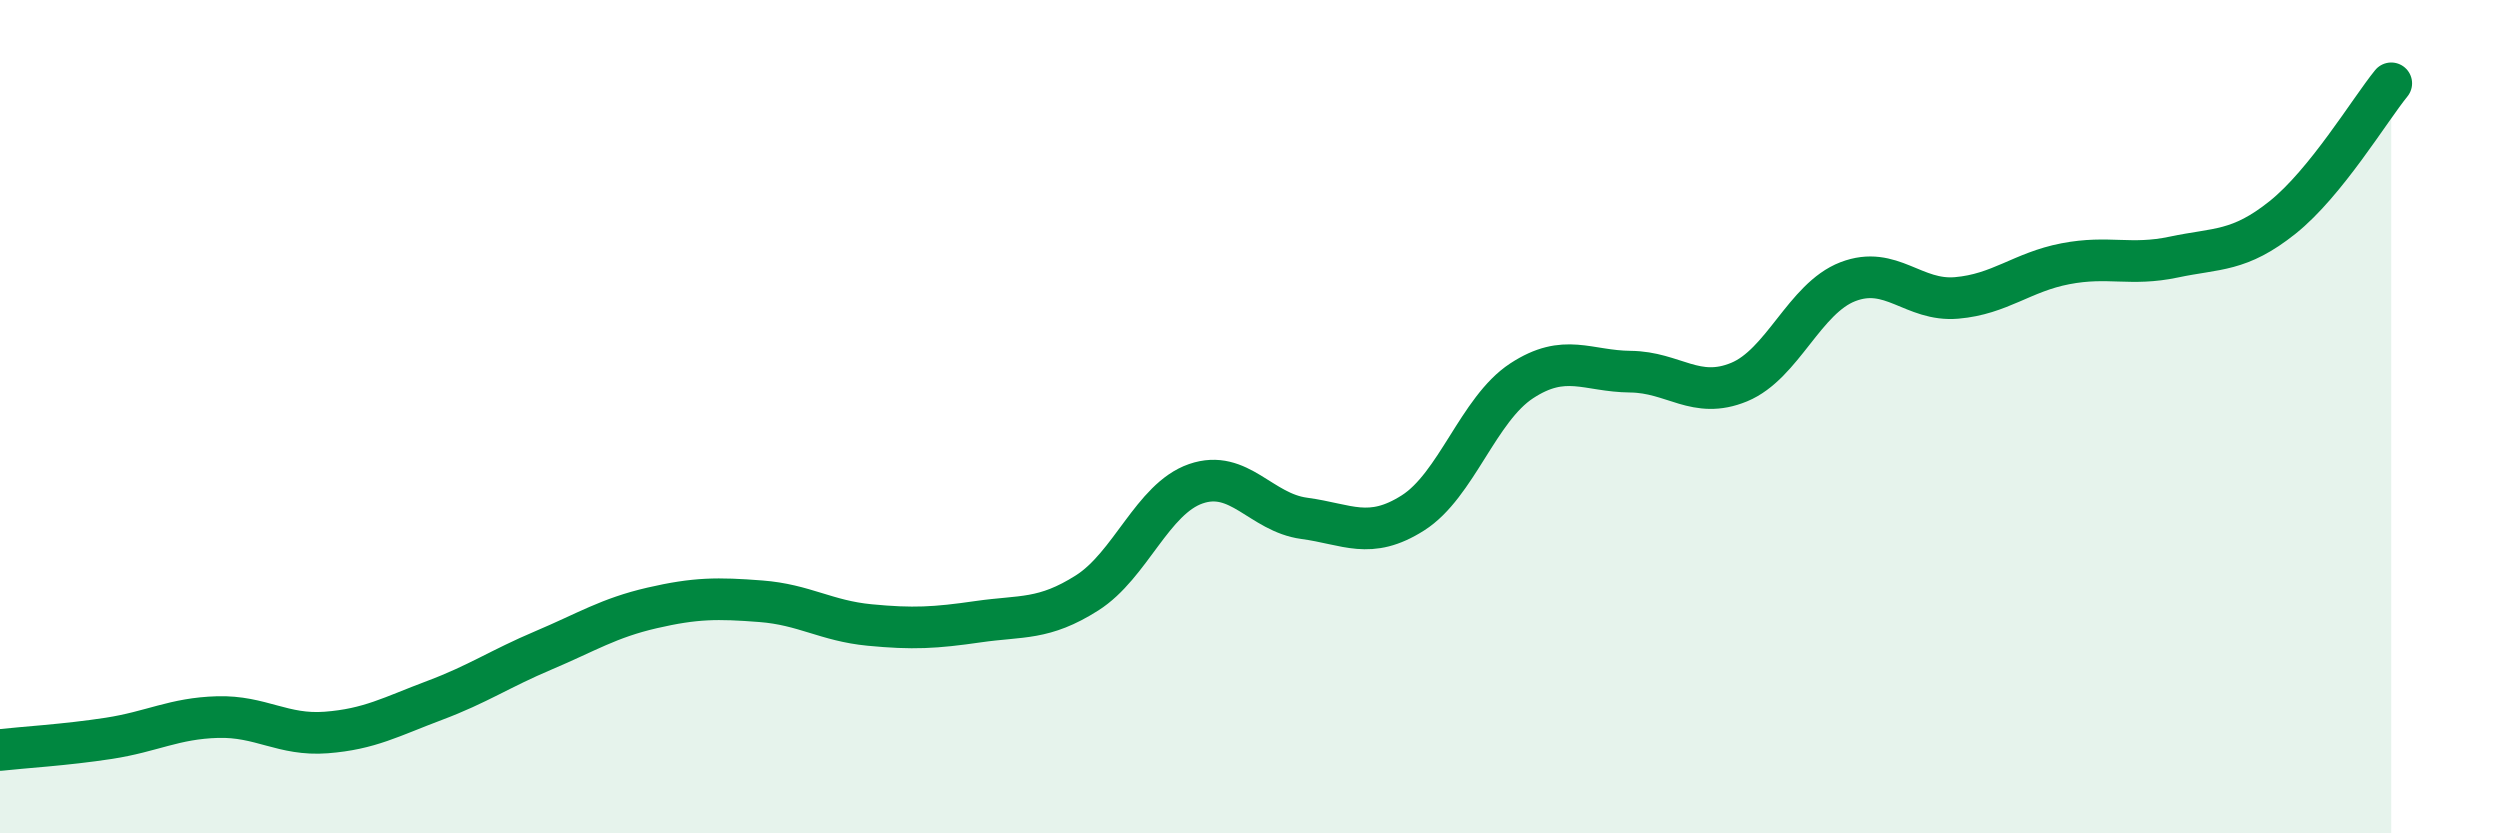
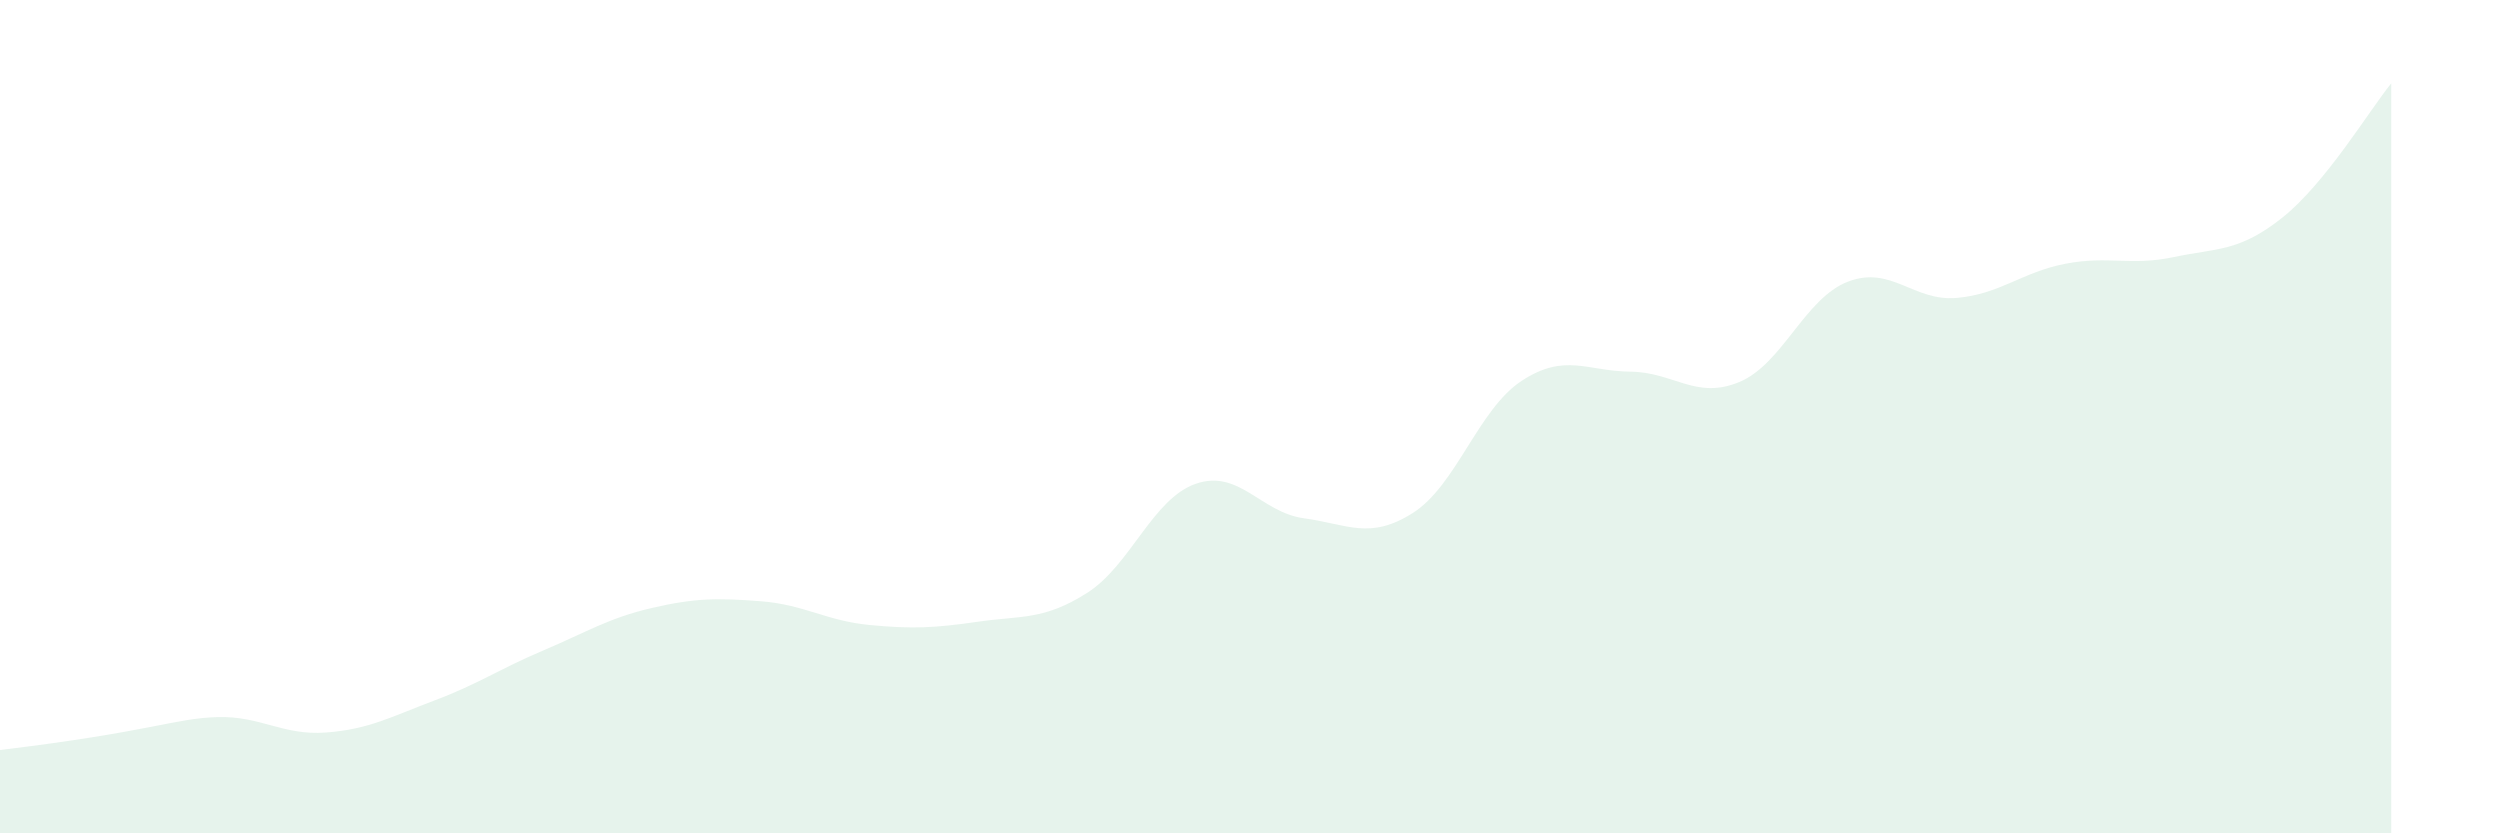
<svg xmlns="http://www.w3.org/2000/svg" width="60" height="20" viewBox="0 0 60 20">
-   <path d="M 0,18 C 0.52,17.94 1.57,17.88 2.61,17.72 C 3.65,17.56 4.18,17.24 5.22,17.21 C 6.26,17.18 6.79,17.66 7.83,17.58 C 8.87,17.5 9.39,17.2 10.43,16.81 C 11.47,16.42 12,16.05 13.04,15.61 C 14.08,15.17 14.61,14.83 15.65,14.59 C 16.69,14.35 17.22,14.35 18.26,14.43 C 19.3,14.51 19.83,14.9 20.87,15 C 21.91,15.1 22.44,15.07 23.48,14.92 C 24.52,14.77 25.05,14.89 26.09,14.23 C 27.13,13.57 27.66,11.97 28.7,11.61 C 29.74,11.25 30.26,12.3 31.3,12.44 C 32.34,12.58 32.87,12.97 33.91,12.31 C 34.95,11.65 35.48,9.82 36.52,9.14 C 37.56,8.46 38.09,8.91 39.13,8.92 C 40.17,8.93 40.7,9.6 41.74,9.17 C 42.78,8.74 43.31,7.16 44.35,6.76 C 45.39,6.36 45.92,7.24 46.96,7.15 C 48,7.06 48.53,6.53 49.57,6.33 C 50.61,6.13 51.13,6.39 52.17,6.17 C 53.21,5.95 53.74,6.05 54.78,5.22 C 55.82,4.39 56.87,2.64 57.39,2L57.39 20L0 20Z" fill="#008740" opacity="0.1" stroke-linecap="round" stroke-linejoin="round" />
-   <path d="M 0,18 C 0.52,17.94 1.57,17.88 2.61,17.72 C 3.65,17.56 4.18,17.24 5.22,17.21 C 6.26,17.18 6.79,17.66 7.83,17.58 C 8.87,17.5 9.39,17.2 10.43,16.81 C 11.47,16.42 12,16.05 13.04,15.61 C 14.08,15.17 14.61,14.83 15.65,14.59 C 16.69,14.35 17.22,14.35 18.26,14.43 C 19.3,14.51 19.83,14.9 20.87,15 C 21.91,15.1 22.44,15.07 23.48,14.92 C 24.52,14.77 25.05,14.89 26.09,14.23 C 27.13,13.57 27.66,11.97 28.7,11.61 C 29.74,11.25 30.26,12.3 31.3,12.44 C 32.34,12.58 32.87,12.97 33.91,12.31 C 34.95,11.65 35.48,9.82 36.52,9.14 C 37.56,8.46 38.09,8.91 39.13,8.92 C 40.17,8.93 40.7,9.6 41.74,9.17 C 42.78,8.74 43.31,7.16 44.35,6.76 C 45.39,6.36 45.92,7.24 46.96,7.15 C 48,7.06 48.53,6.53 49.57,6.33 C 50.61,6.13 51.13,6.39 52.17,6.17 C 53.21,5.95 53.74,6.05 54.78,5.22 C 55.82,4.39 56.87,2.64 57.39,2" stroke="#008740" stroke-width="1" fill="none" stroke-linecap="round" stroke-linejoin="round" />
+   <path d="M 0,18 C 3.65,17.56 4.18,17.24 5.22,17.21 C 6.26,17.18 6.79,17.66 7.83,17.58 C 8.87,17.5 9.39,17.2 10.43,16.81 C 11.47,16.42 12,16.05 13.04,15.61 C 14.08,15.17 14.61,14.83 15.65,14.59 C 16.69,14.35 17.22,14.35 18.26,14.43 C 19.3,14.51 19.83,14.9 20.87,15 C 21.91,15.1 22.44,15.07 23.48,14.92 C 24.52,14.77 25.05,14.89 26.09,14.23 C 27.13,13.57 27.66,11.97 28.7,11.61 C 29.74,11.25 30.26,12.3 31.3,12.44 C 32.34,12.58 32.87,12.97 33.91,12.31 C 34.95,11.65 35.48,9.82 36.52,9.14 C 37.56,8.46 38.09,8.91 39.13,8.92 C 40.17,8.93 40.7,9.6 41.74,9.17 C 42.78,8.74 43.31,7.16 44.35,6.76 C 45.39,6.36 45.92,7.24 46.96,7.15 C 48,7.06 48.53,6.53 49.57,6.33 C 50.61,6.13 51.13,6.39 52.17,6.17 C 53.21,5.95 53.74,6.05 54.78,5.22 C 55.82,4.39 56.87,2.64 57.39,2L57.39 20L0 20Z" fill="#008740" opacity="0.1" stroke-linecap="round" stroke-linejoin="round" />
</svg>